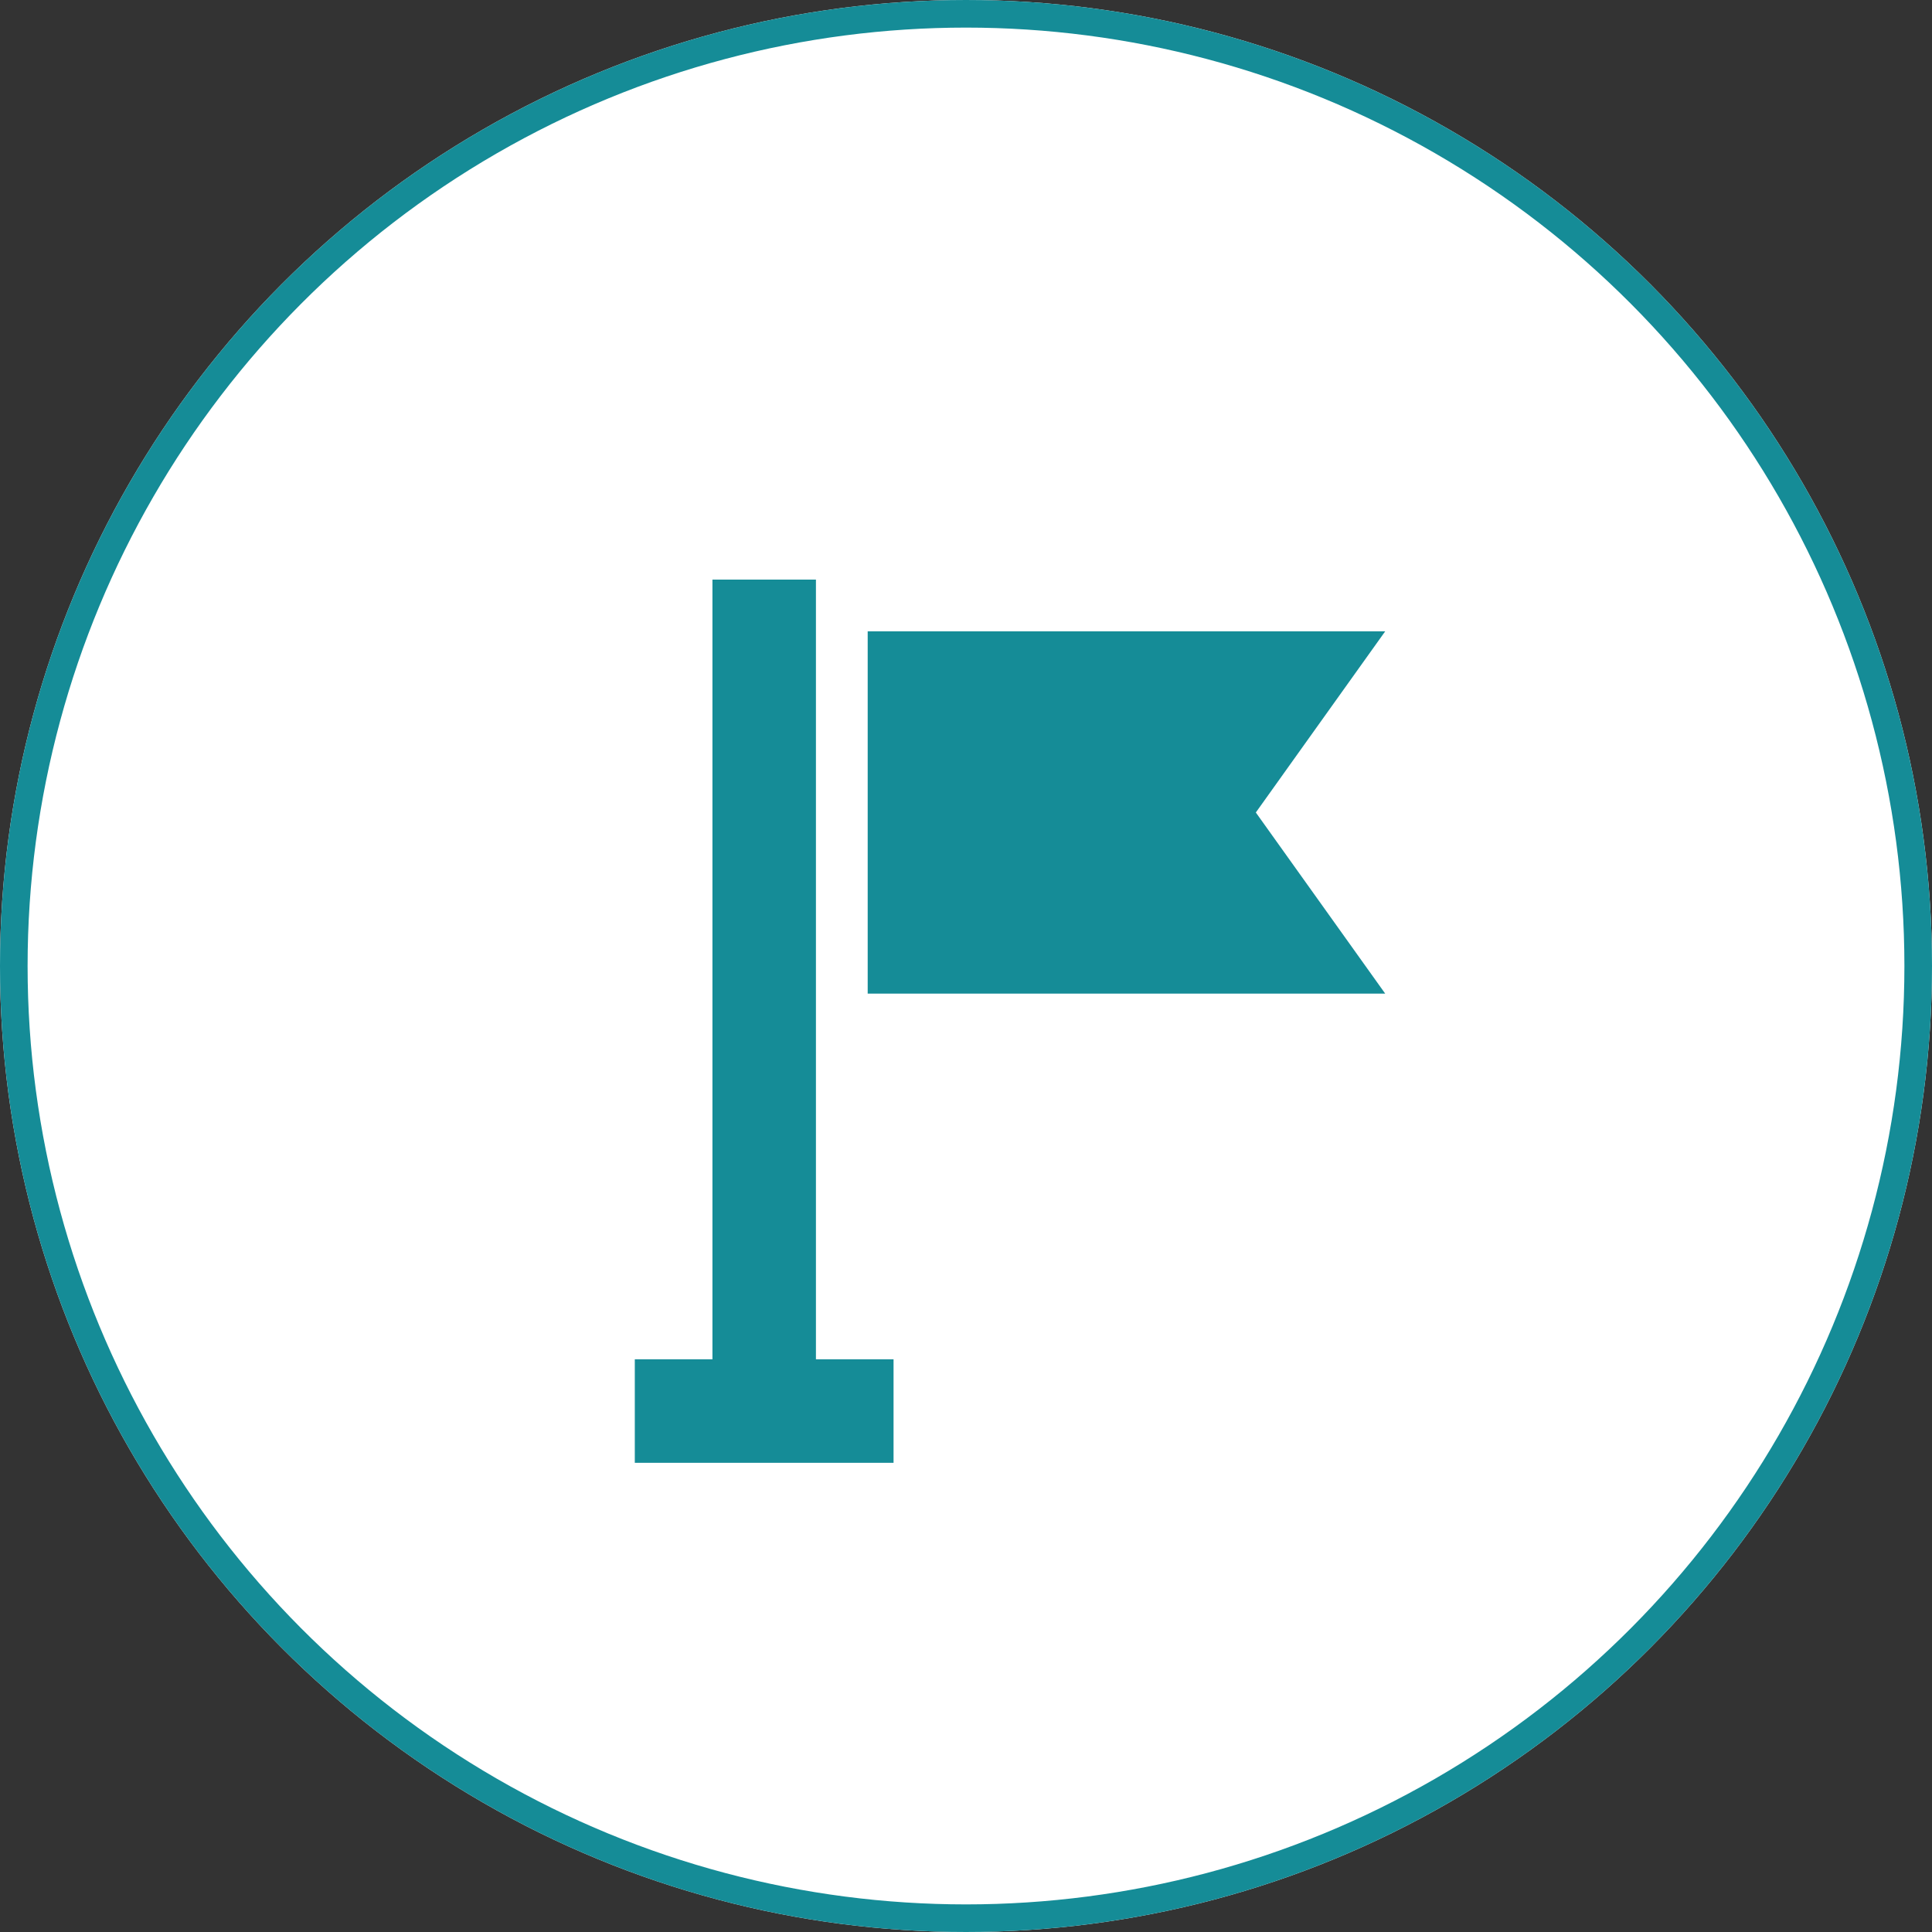
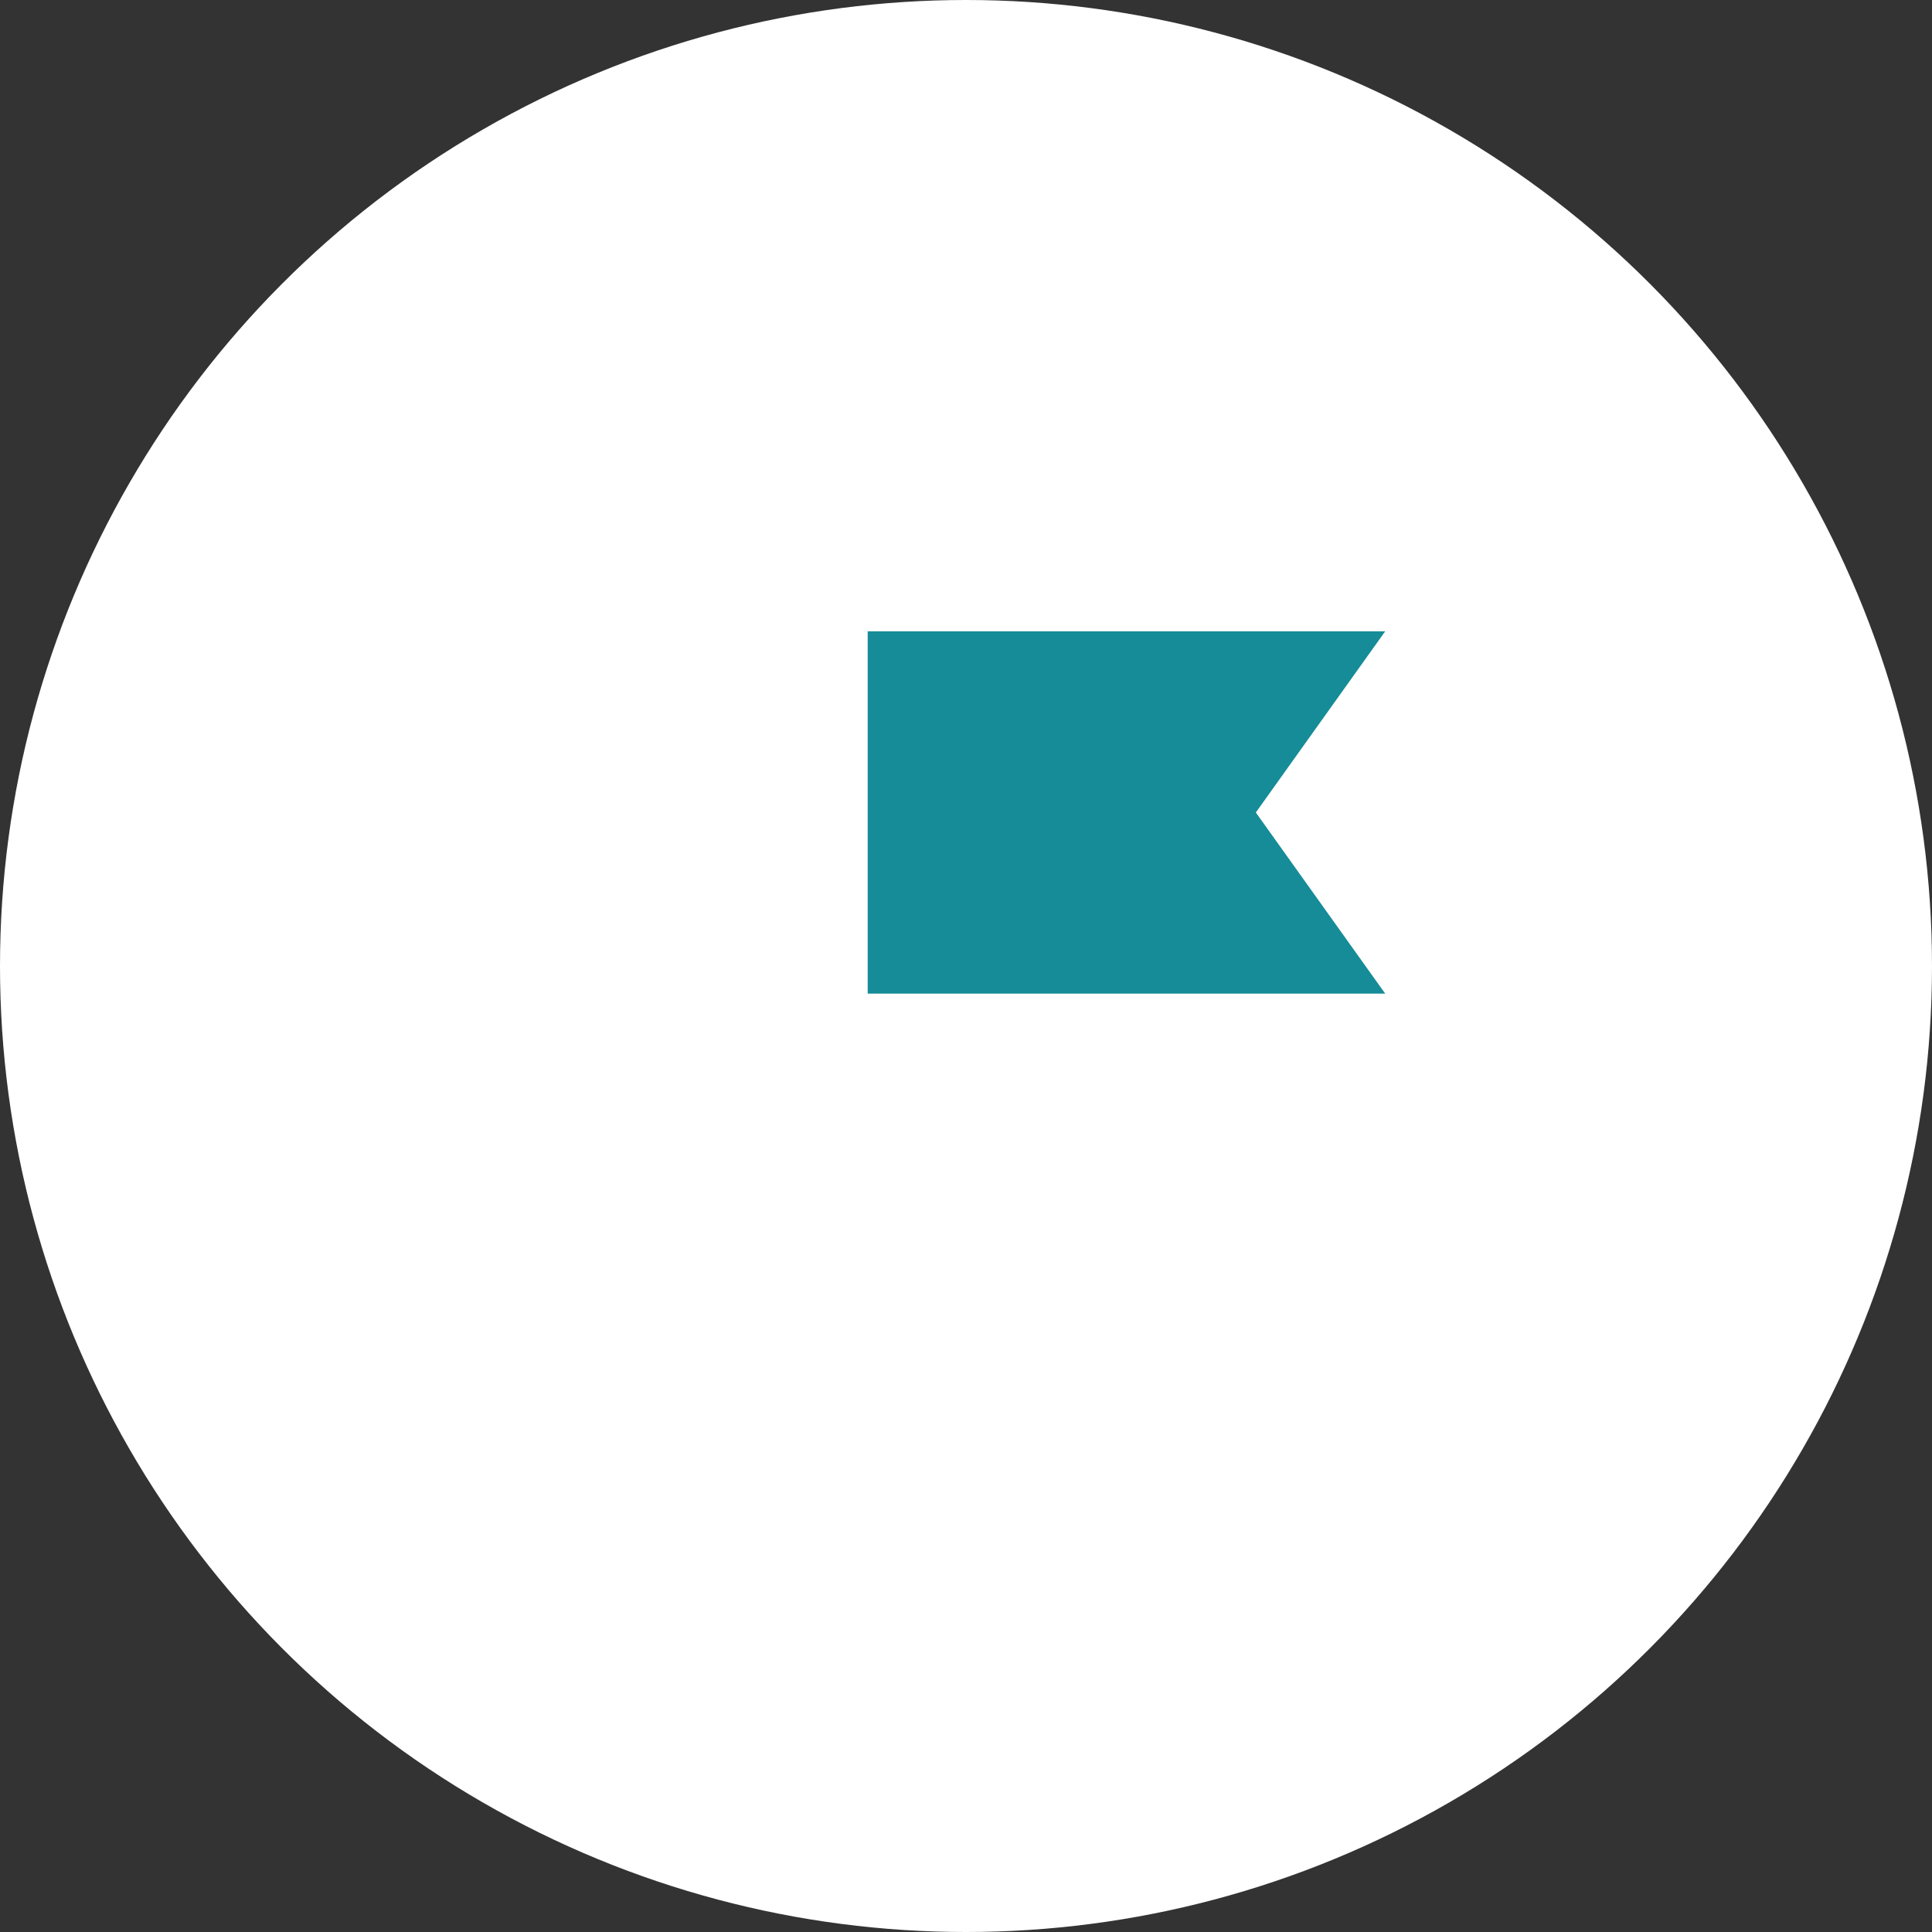
<svg xmlns="http://www.w3.org/2000/svg" width="70" height="70" viewBox="0 0 70 70">
  <rect x="0" y="0" width="70" height="70" fill="#333333" stroke="none" />
  <g id="total-connection-success" transform="translate(-303 -4860)">
    <g id="Ellipse_2352" data-name="Ellipse 2352" transform="translate(303 4860)" fill="#fff" stroke="#158c97" stroke-width="1">
      <circle cx="35" cy="35" r="35" stroke="none" />
-       <circle cx="35" cy="35" r="34.5" fill="none" />
    </g>
    <g id="success_1_" data-name="success (1)" transform="translate(287.5 4881)">
      <path id="Path_79442" data-name="Path 79442" d="M192.25,30H173.5V43.125h18.75l-4.687-6.562Z" transform="translate(-126.562 -28.125)" fill="#158c97" />
-       <path id="Path_79443" data-name="Path 79443" d="M45.063,0h-3.75V28.25H38.5V32h9.375V28.25H45.063Z" transform="translate(0)" fill="#158c97" />
    </g>
  </g>
</svg>